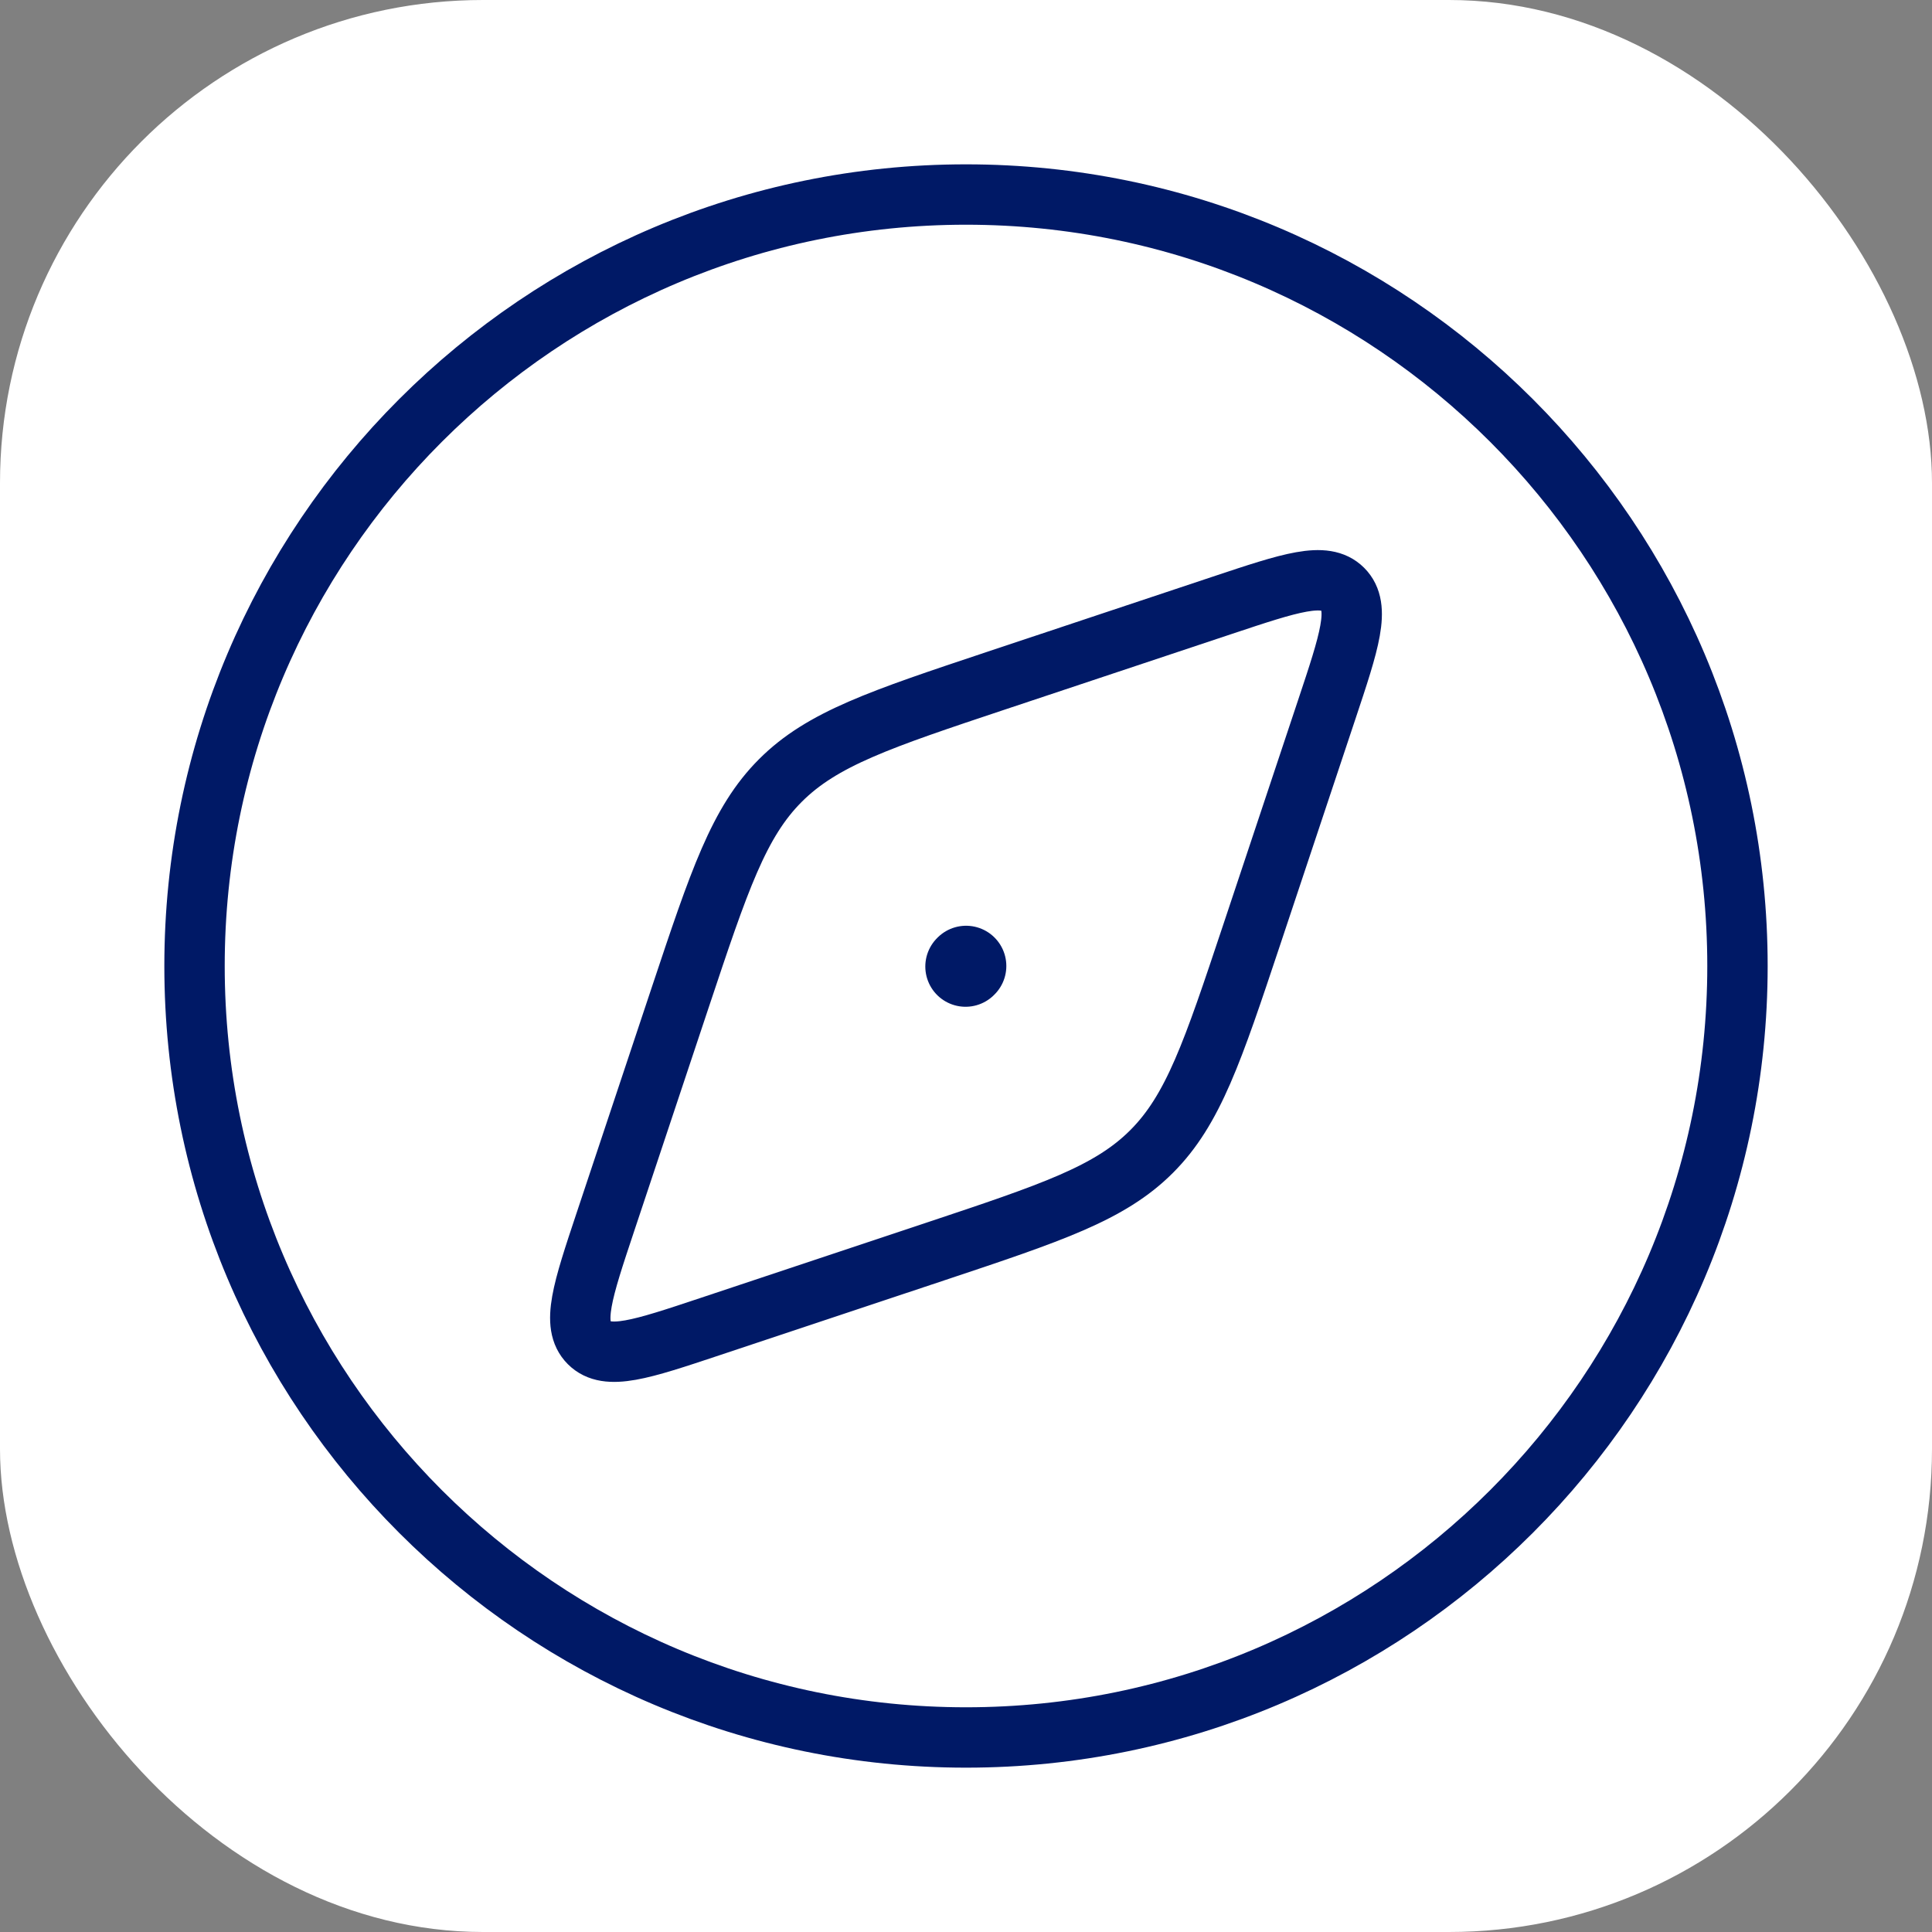
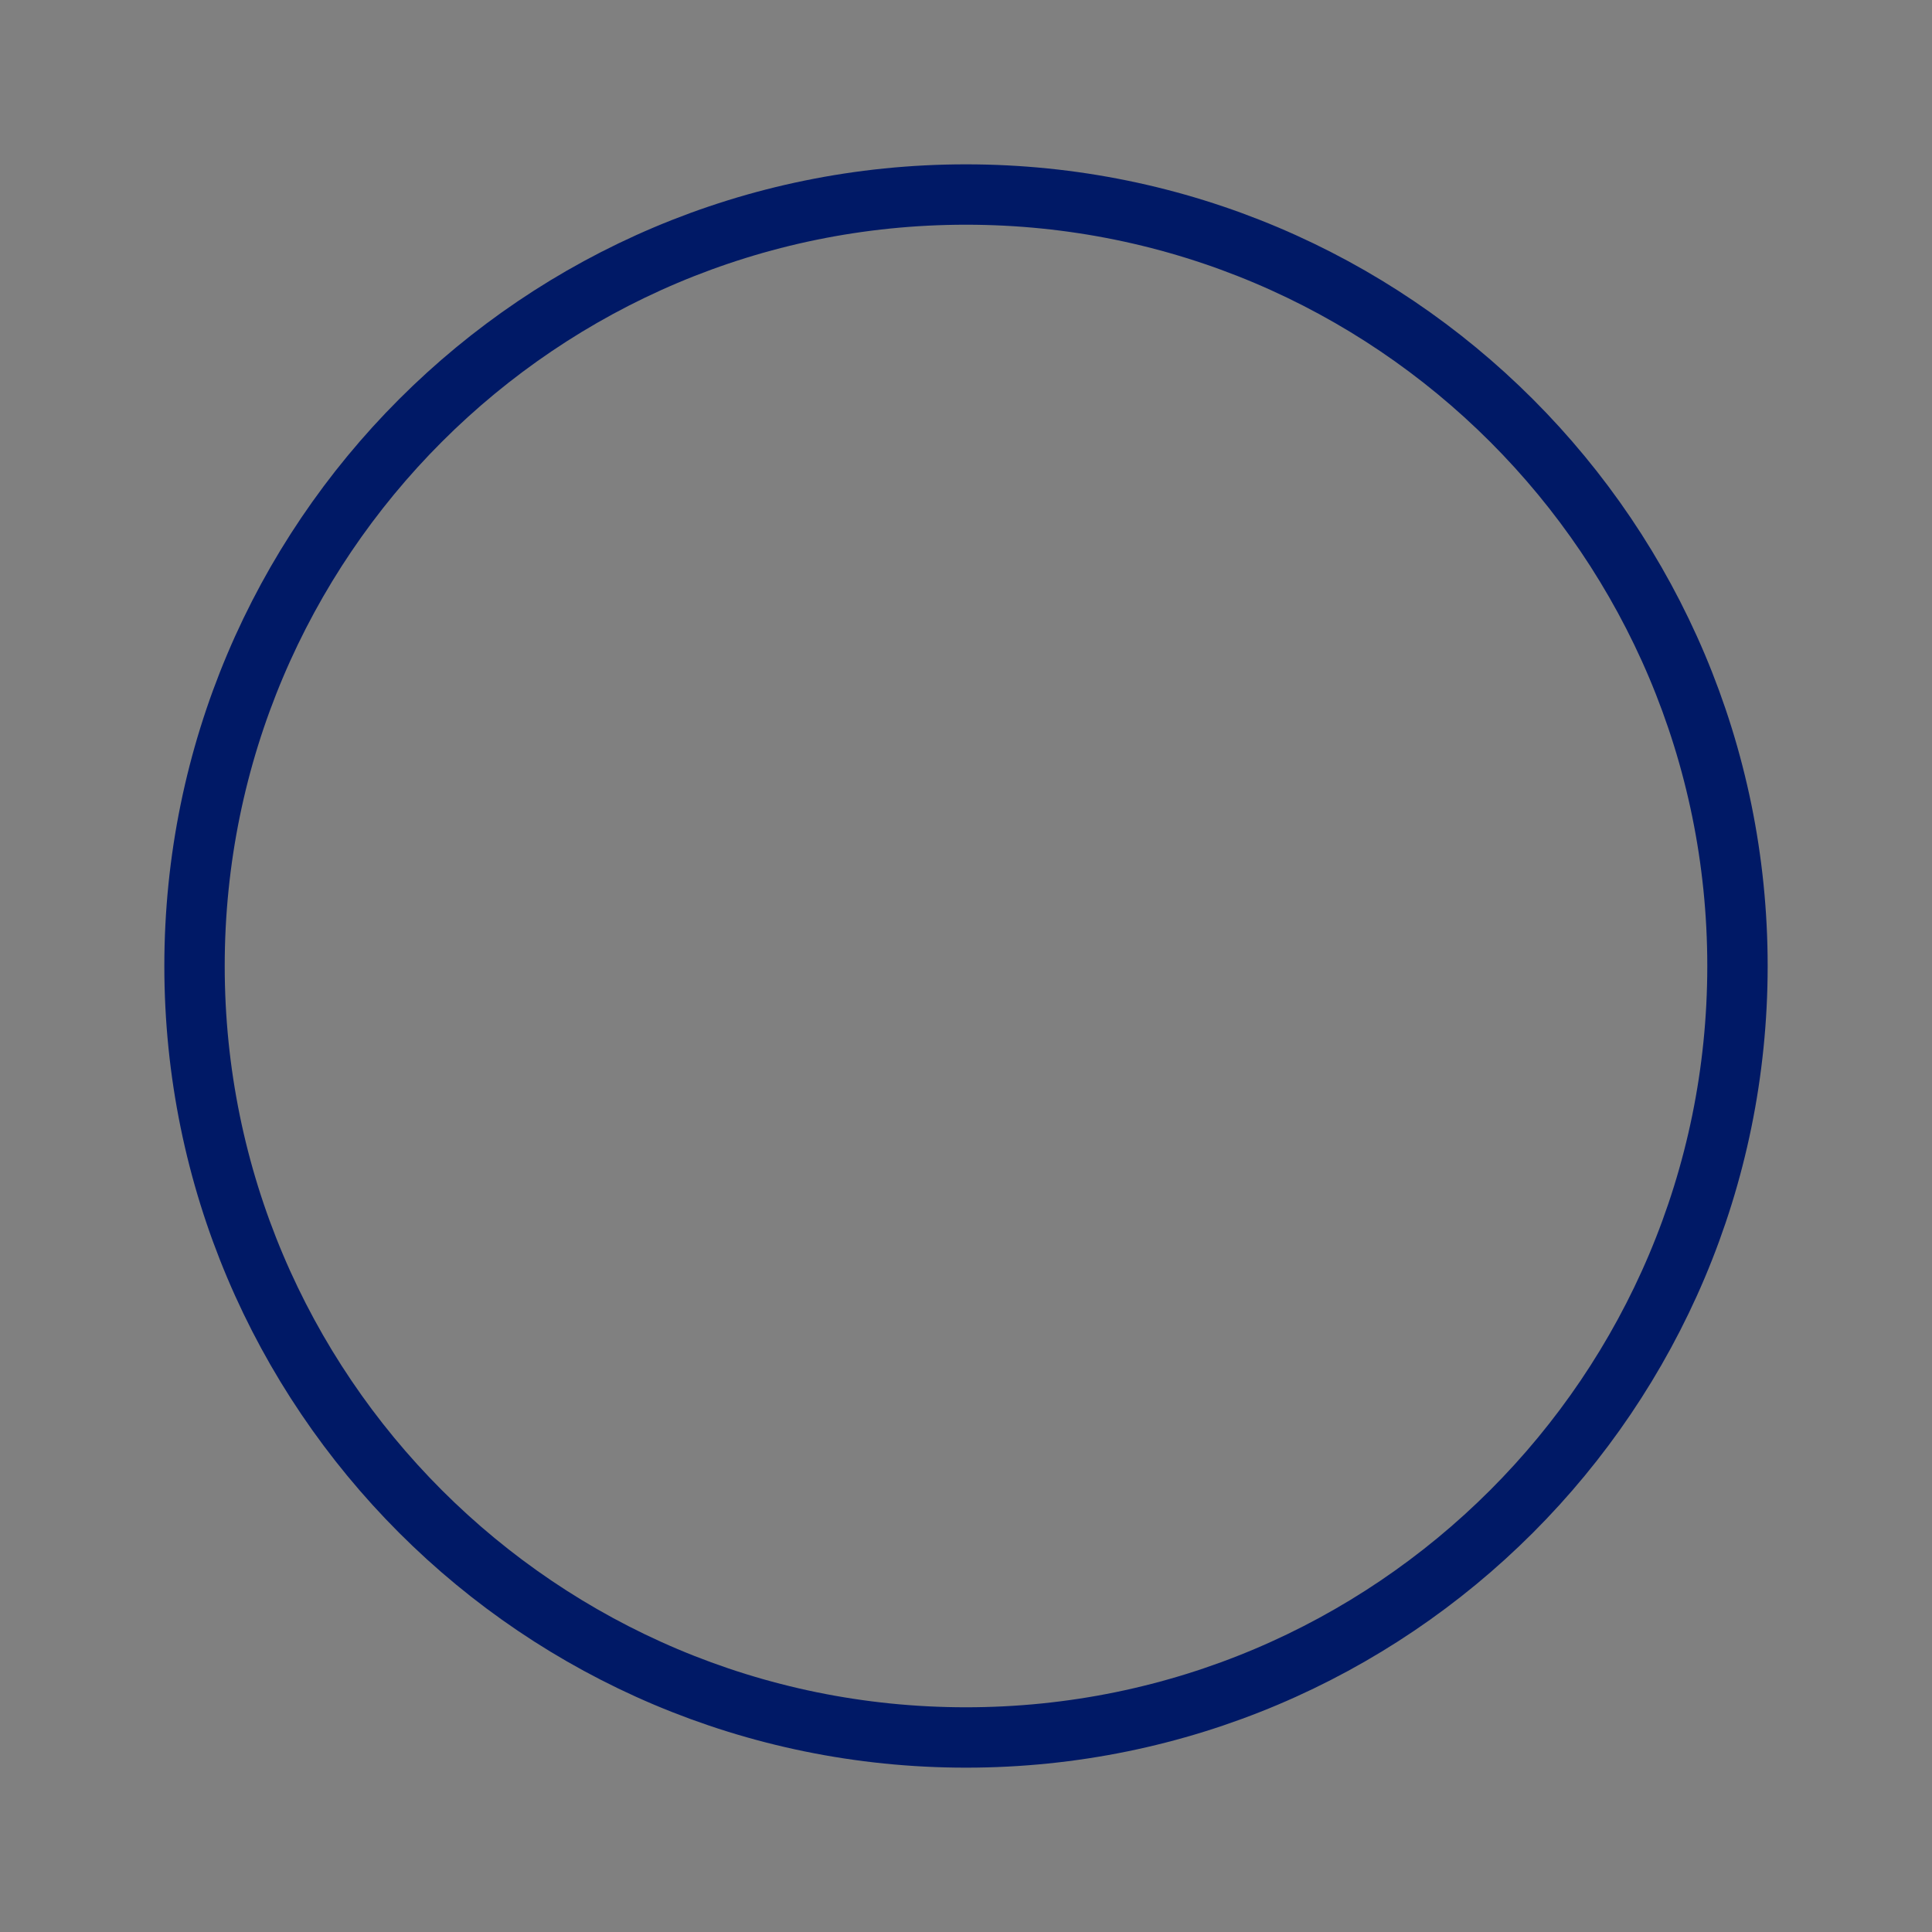
<svg xmlns="http://www.w3.org/2000/svg" width="48" height="48" viewBox="0 0 48 48" fill="none">
  <rect x="0" y="0" width="48" height="48" fill="#808080" stroke="none" />
-   <rect width="48" height="48" rx="12" fill="white" />
  <path d="M43.167 24C43.167 13.415 34.585 4.833 24 4.833C13.415 4.833 4.833 13.415 4.833 24C4.833 34.585 13.415 43.167 24 43.167C34.585 43.167 43.167 34.585 43.167 24Z" stroke="#001966" stroke-width="1.5" />
-   <path d="M24.769 16.904L30.366 15.039C32.064 14.473 32.914 14.19 33.362 14.638C33.81 15.086 33.527 15.936 32.961 17.634L31.096 23.231C30.131 26.125 29.648 27.573 28.61 28.61C27.573 29.648 26.125 30.131 23.231 31.096L17.634 32.961C15.936 33.527 15.086 33.81 14.638 33.362C14.19 32.914 14.473 32.064 15.039 30.366L16.904 24.769C17.869 21.875 18.352 20.427 19.39 19.39C20.427 18.352 21.875 17.869 24.769 16.904Z" stroke="#001966" stroke-width="1.5" stroke-linecap="round" stroke-linejoin="round" />
-   <path d="M24.002 24L23.989 24.013" stroke="#001966" stroke-width="2" stroke-linecap="round" stroke-linejoin="round" />
</svg>